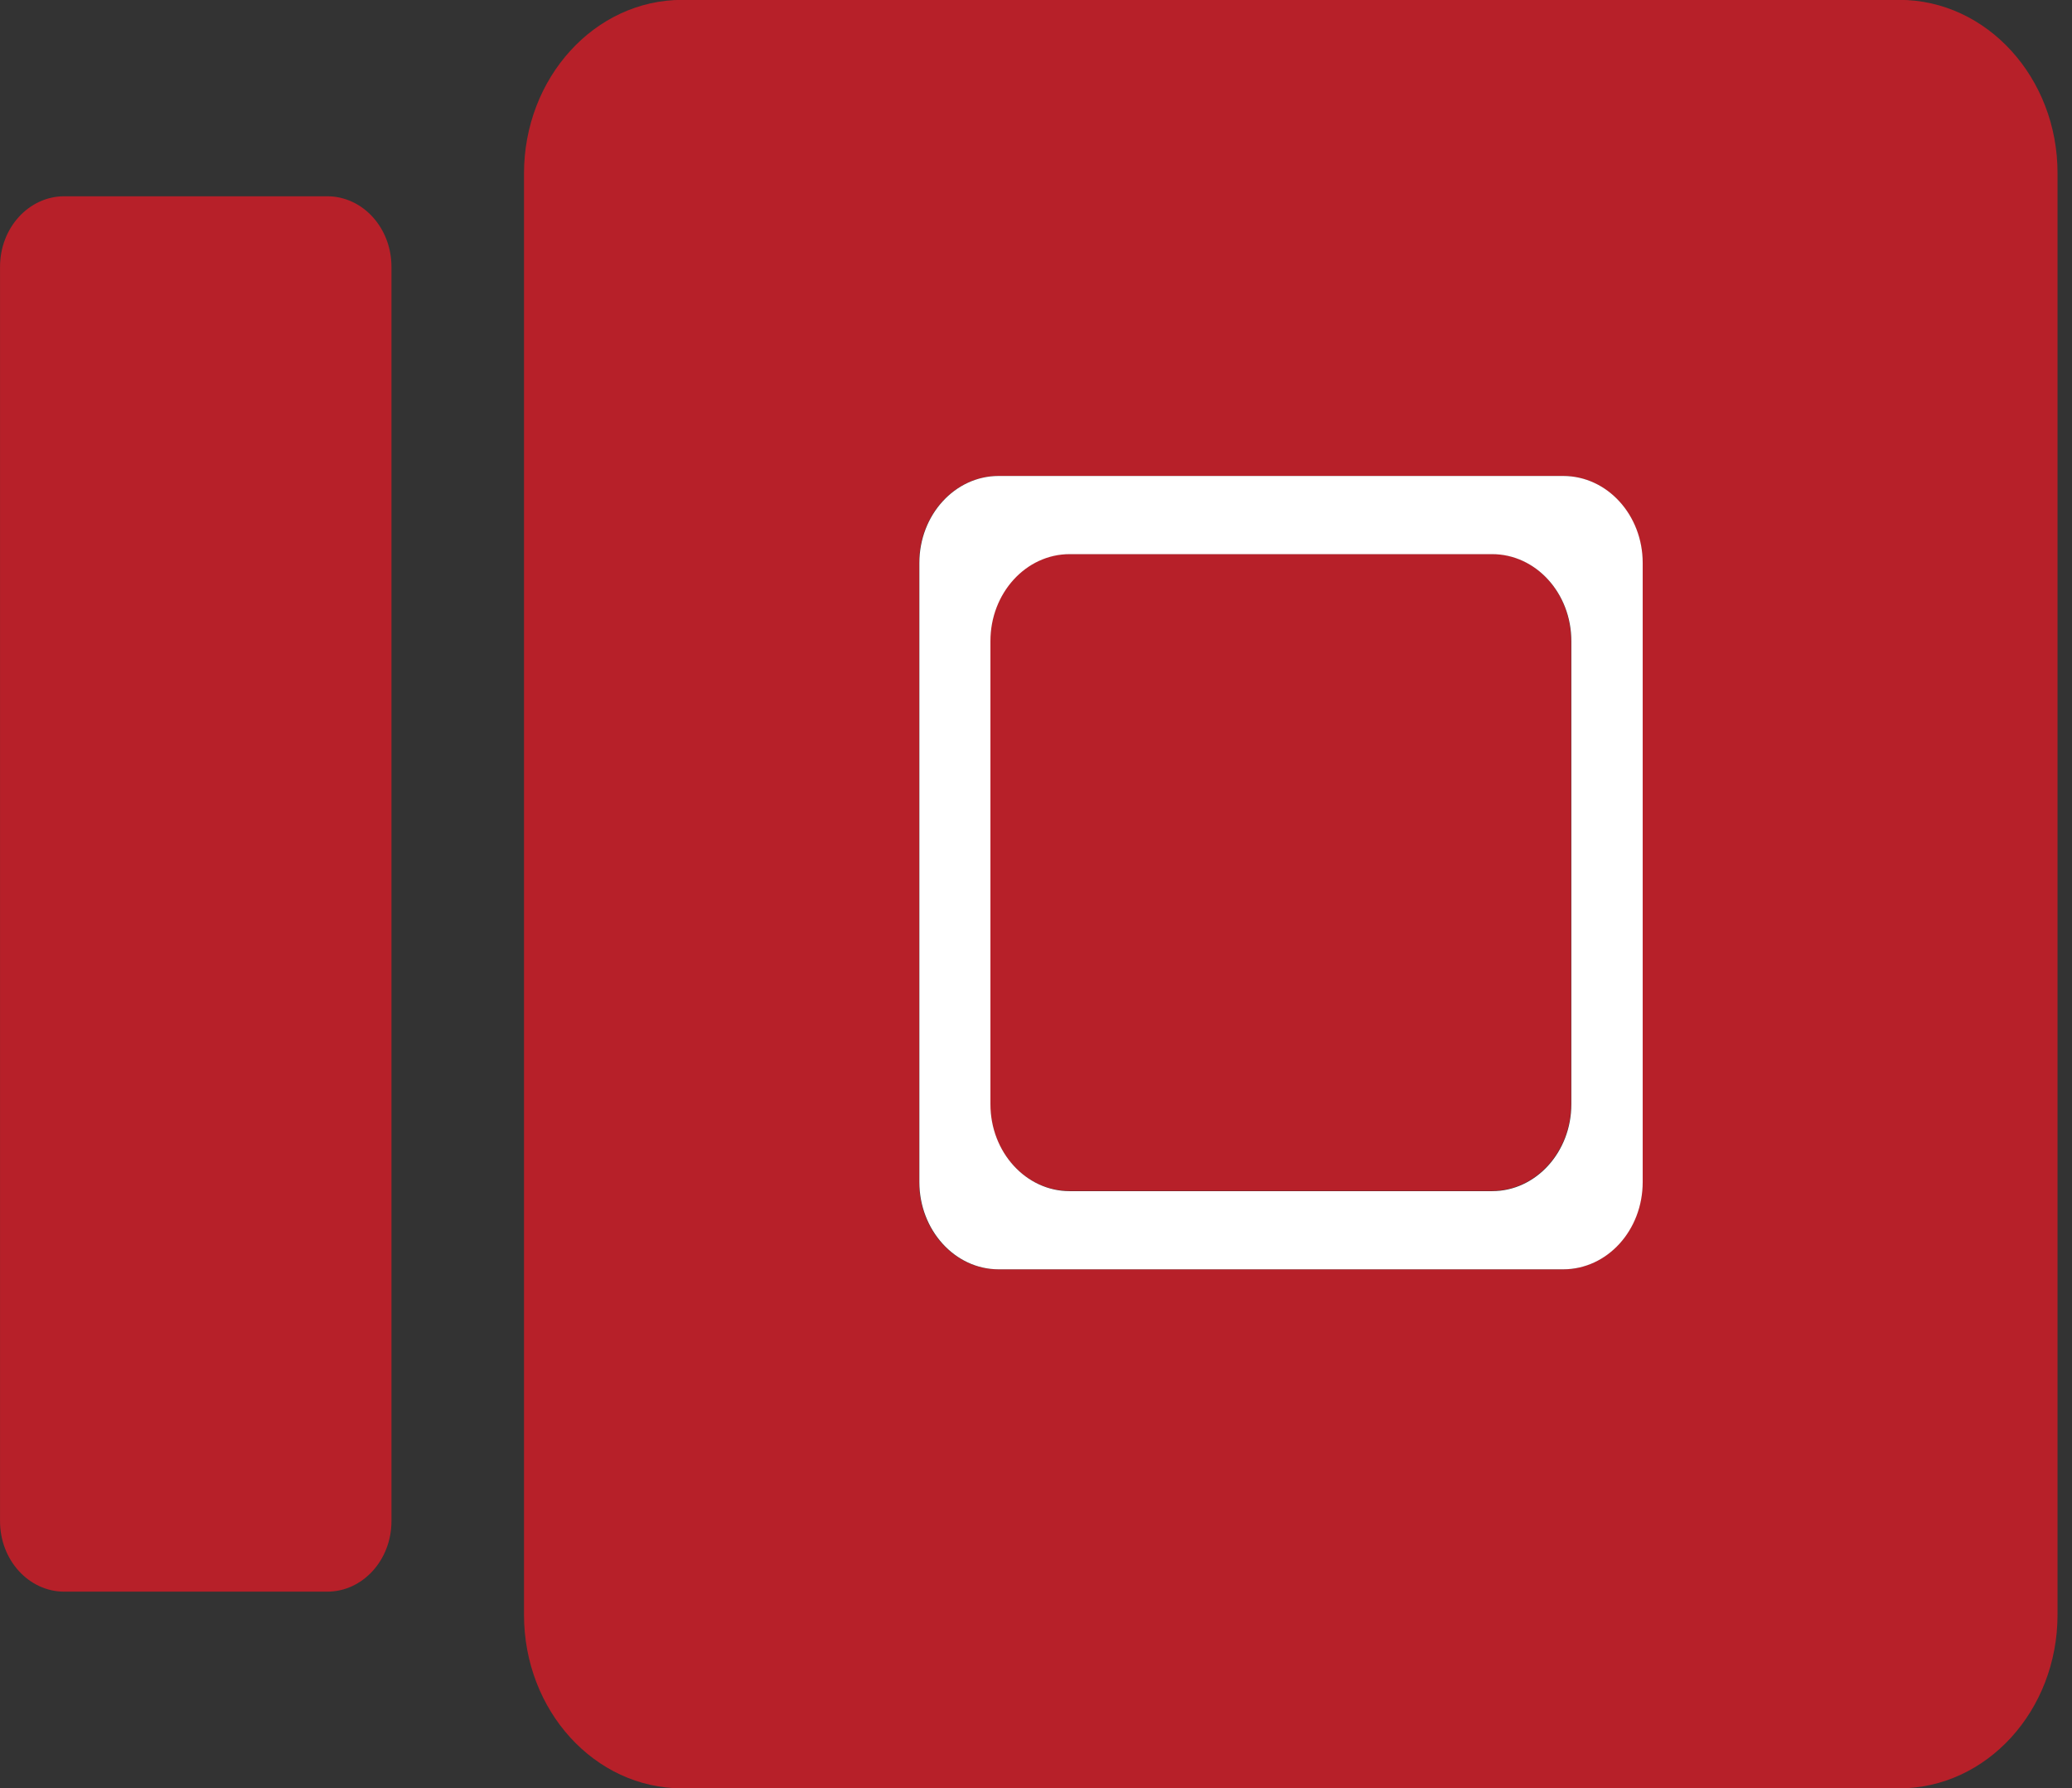
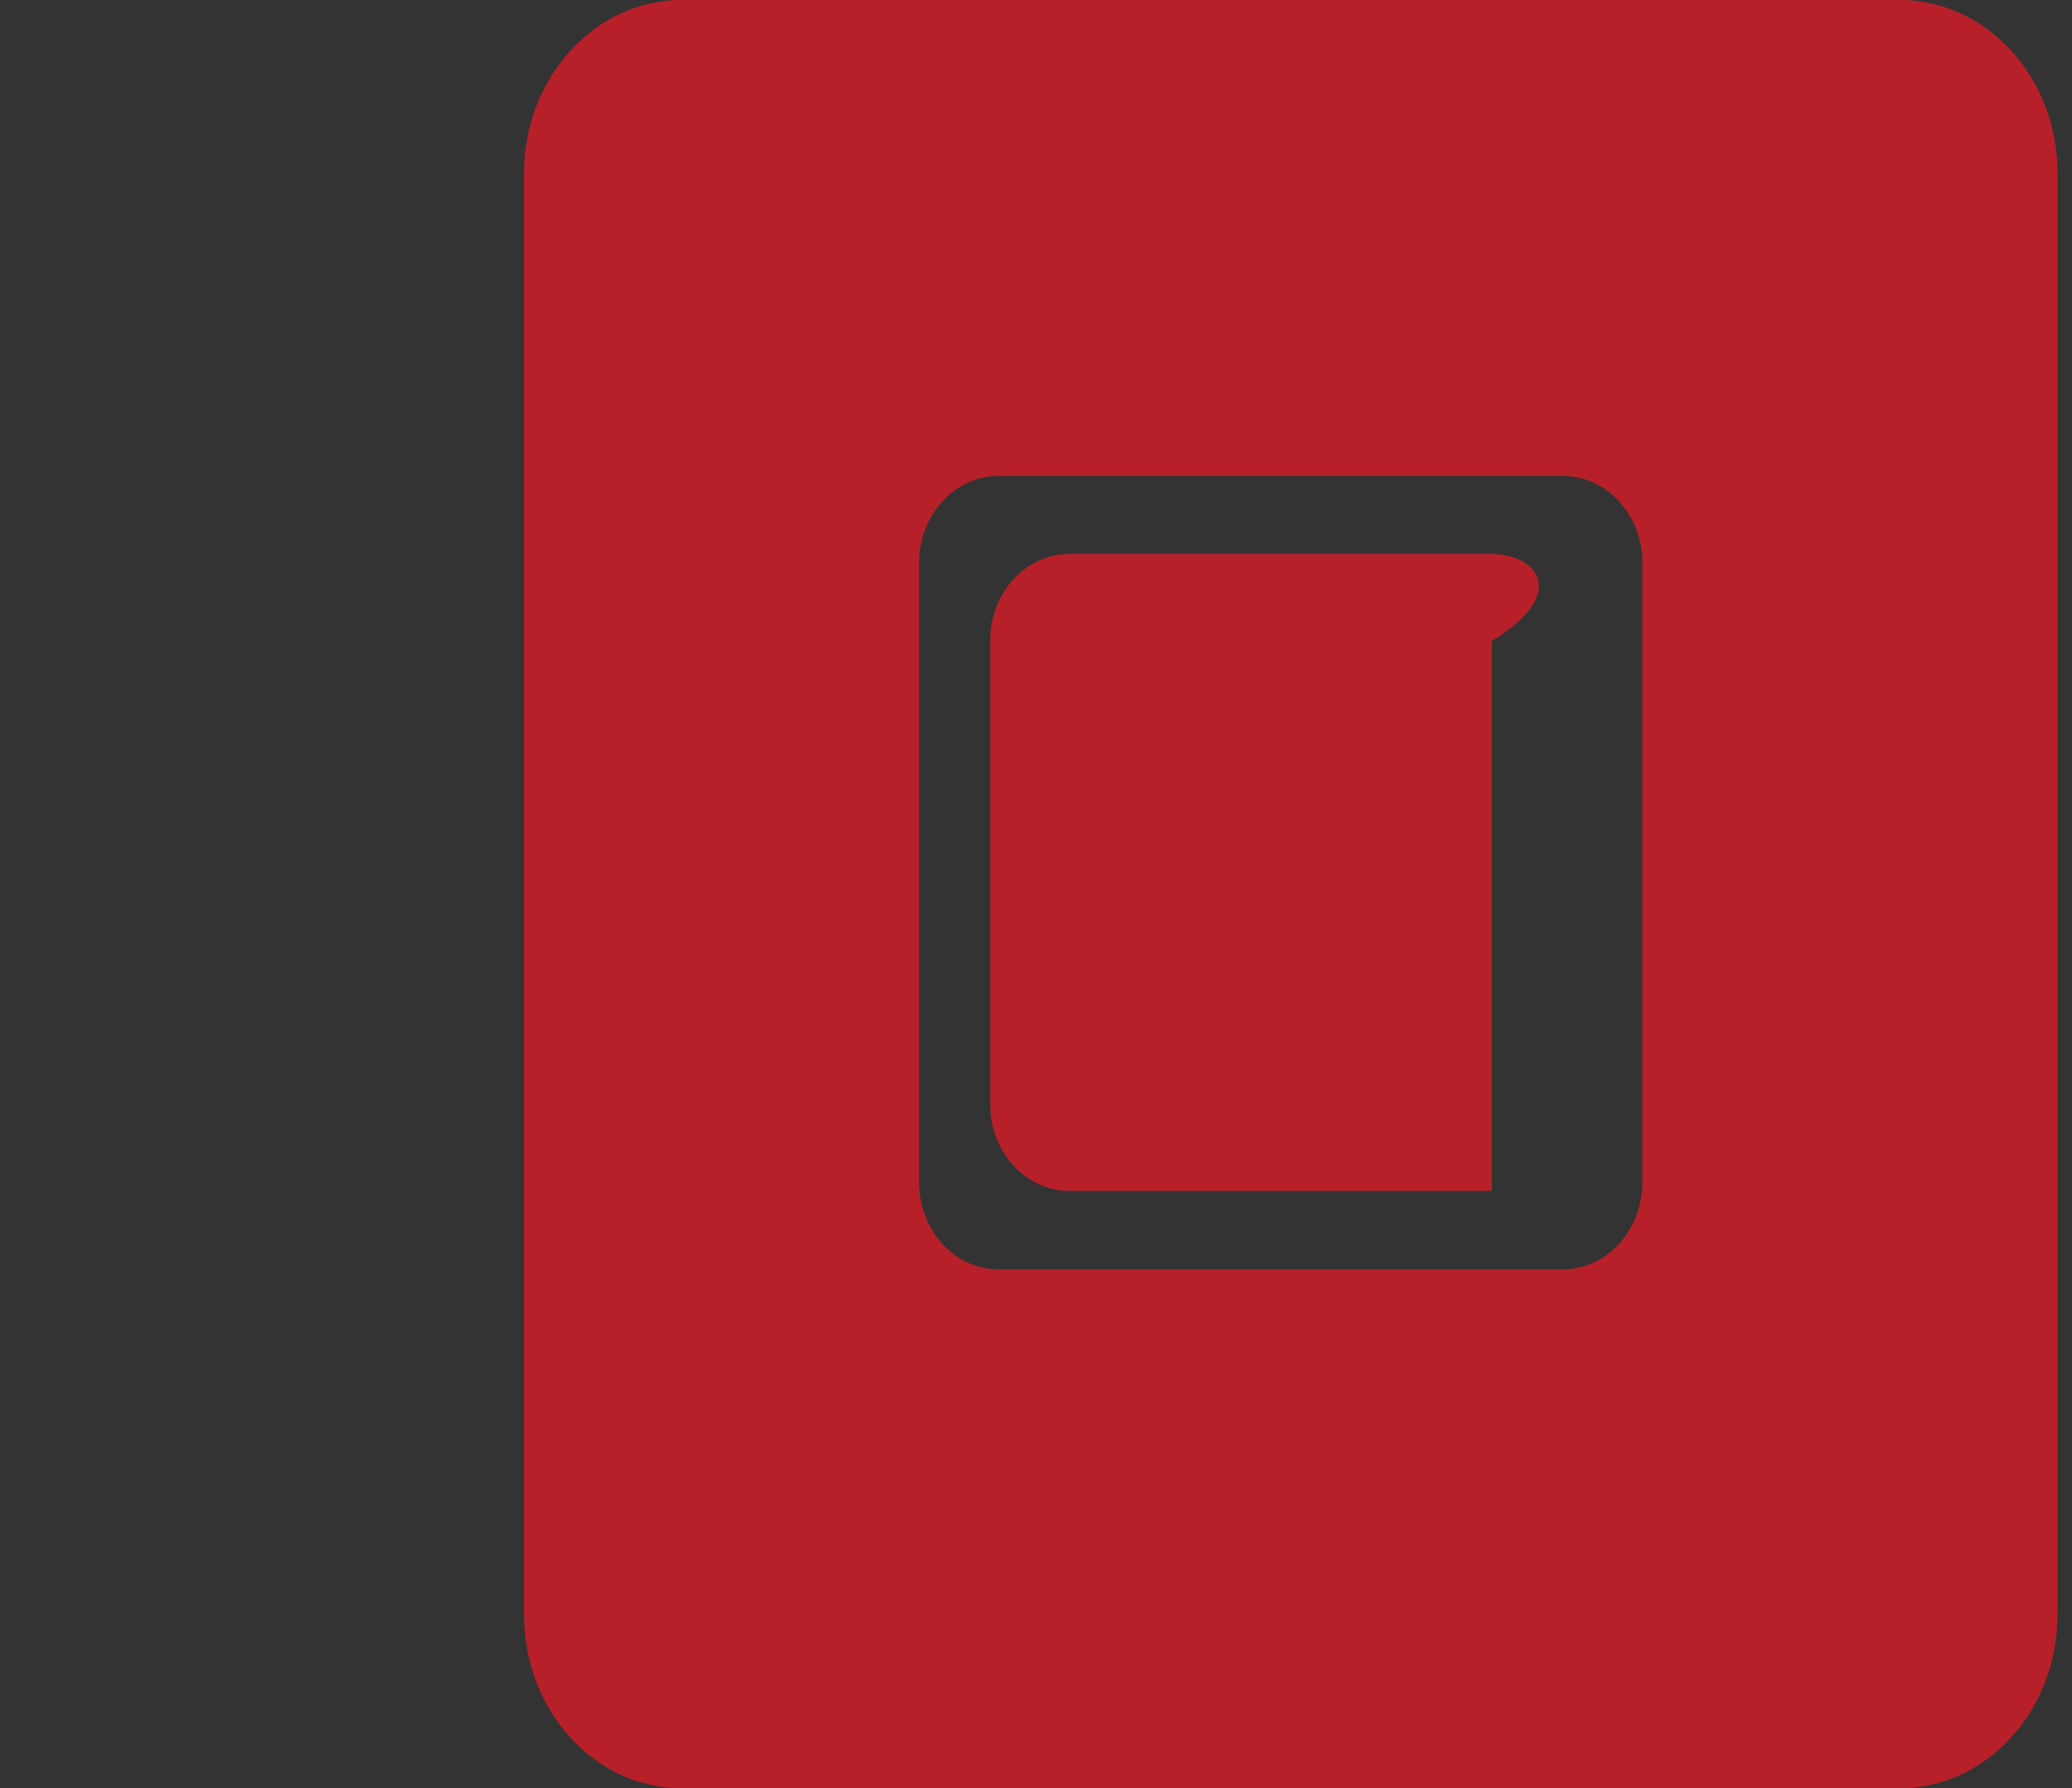
<svg xmlns="http://www.w3.org/2000/svg" width="124" height="107" viewBox="0 0 124 107" fill="none">
  <rect x="0" y="0" width="124" height="107" fill="#333333" stroke="none" />
  <g id="Group 14742">
-     <path id="Vector" d="M19.579 95.239H3.85C1.724 95.239 0.002 93.351 0.002 91.02V15.962C0.002 13.632 1.724 11.744 3.85 11.744H19.579C21.706 11.744 23.427 13.632 23.427 15.962V91.02C23.427 93.351 21.706 95.239 19.579 95.239Z" fill="#B72029" />
    <g id="Group">
      <path id="Vector_2" d="M113.666 -0.008H40.827C35.595 -0.008 31.359 4.652 31.359 10.384V96.617C31.359 102.366 35.595 107.009 40.827 107.009H113.649C118.881 107.009 123.134 102.366 123.134 96.617V10.384C123.15 4.652 118.898 -0.008 113.666 -0.008ZM98.291 70.73C98.291 73.605 96.165 75.952 93.532 75.952H59.745C57.129 75.952 55.003 73.622 55.003 70.73V33.686C55.003 30.811 57.129 28.481 59.745 28.481H93.532C96.165 28.481 98.291 30.811 98.291 33.686V70.73Z" fill="#B72029" />
-       <path id="Vector_3" d="M89.279 33.143H63.998C61.382 33.143 59.256 35.473 59.256 38.347V66.054C59.256 68.928 61.382 71.258 63.998 71.258H89.279C91.895 71.258 94.022 68.928 94.022 66.054V38.347C94.022 35.473 91.895 33.143 89.279 33.143Z" fill="#B72029" />
-       <path id="Vector_4" d="M93.549 28.48H59.762C57.146 28.48 55.02 30.811 55.02 33.685V70.729C55.02 73.604 57.146 75.951 59.762 75.951H93.549C96.182 75.951 98.308 73.621 98.308 70.729V33.685C98.308 30.811 96.182 28.48 93.549 28.48ZM94.038 66.069C94.038 68.944 91.912 71.274 89.296 71.274H64.015C61.399 71.274 59.273 68.944 59.273 66.069V38.362C59.273 35.488 61.399 33.158 64.015 33.158H89.296C91.912 33.158 94.038 35.488 94.038 38.362V66.069Z" fill="white" />
+       <path id="Vector_3" d="M89.279 33.143H63.998C61.382 33.143 59.256 35.473 59.256 38.347V66.054C59.256 68.928 61.382 71.258 63.998 71.258H89.279V38.347C94.022 35.473 91.895 33.143 89.279 33.143Z" fill="#B72029" />
    </g>
  </g>
</svg>